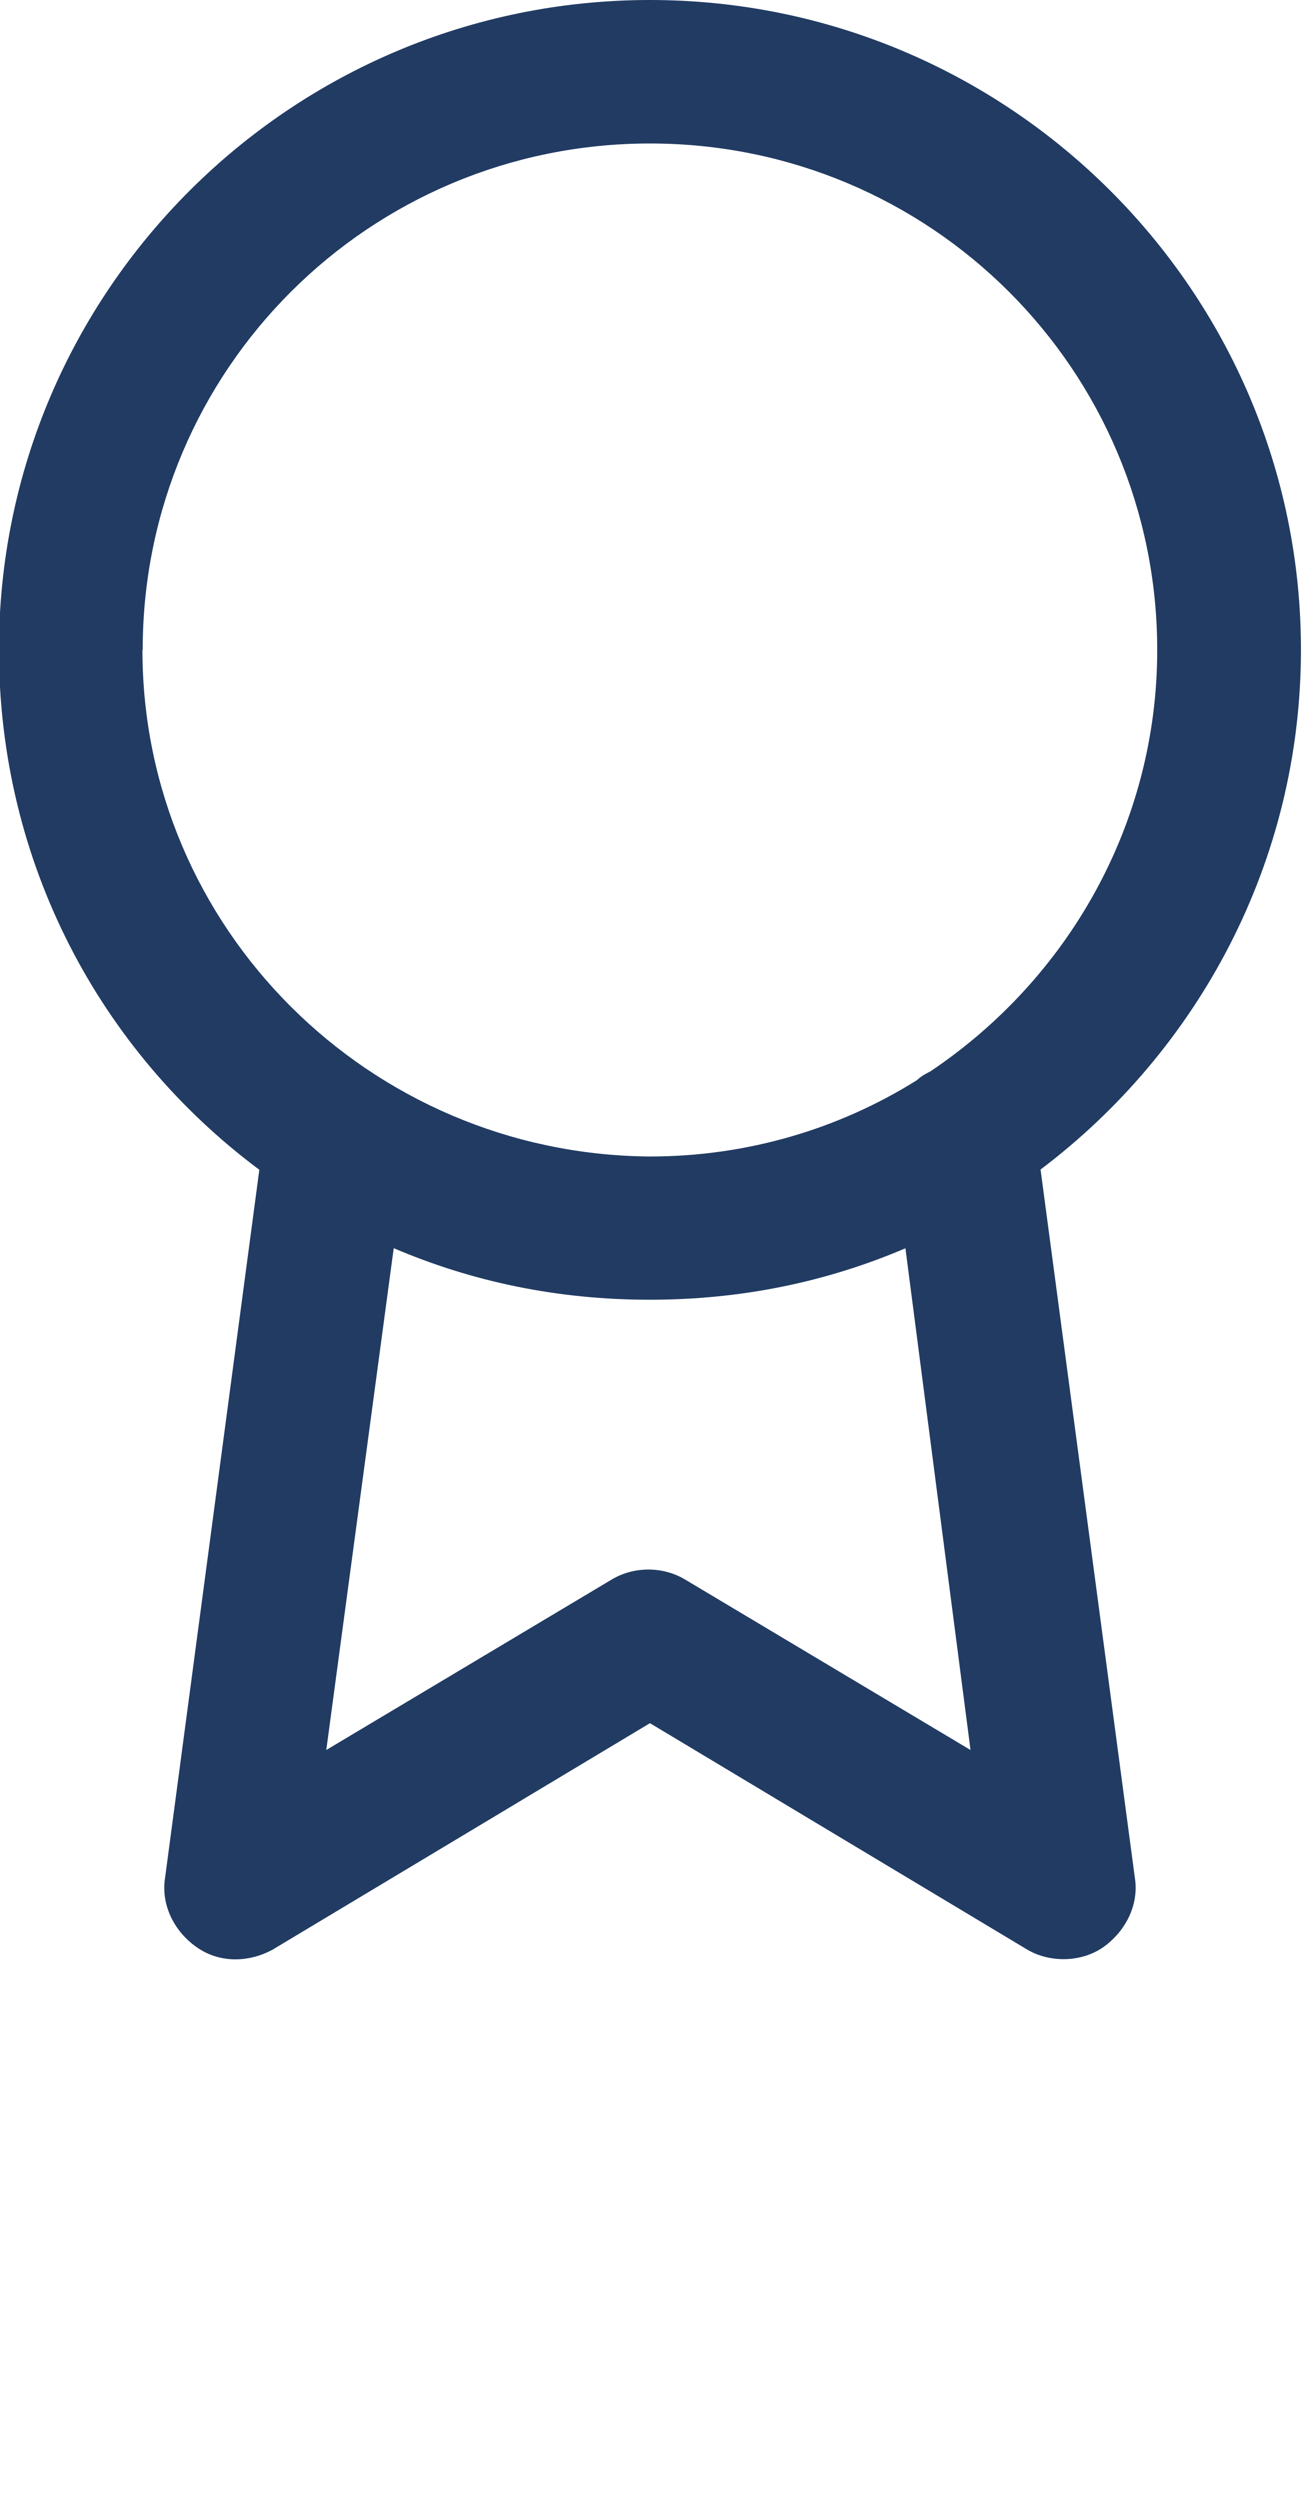
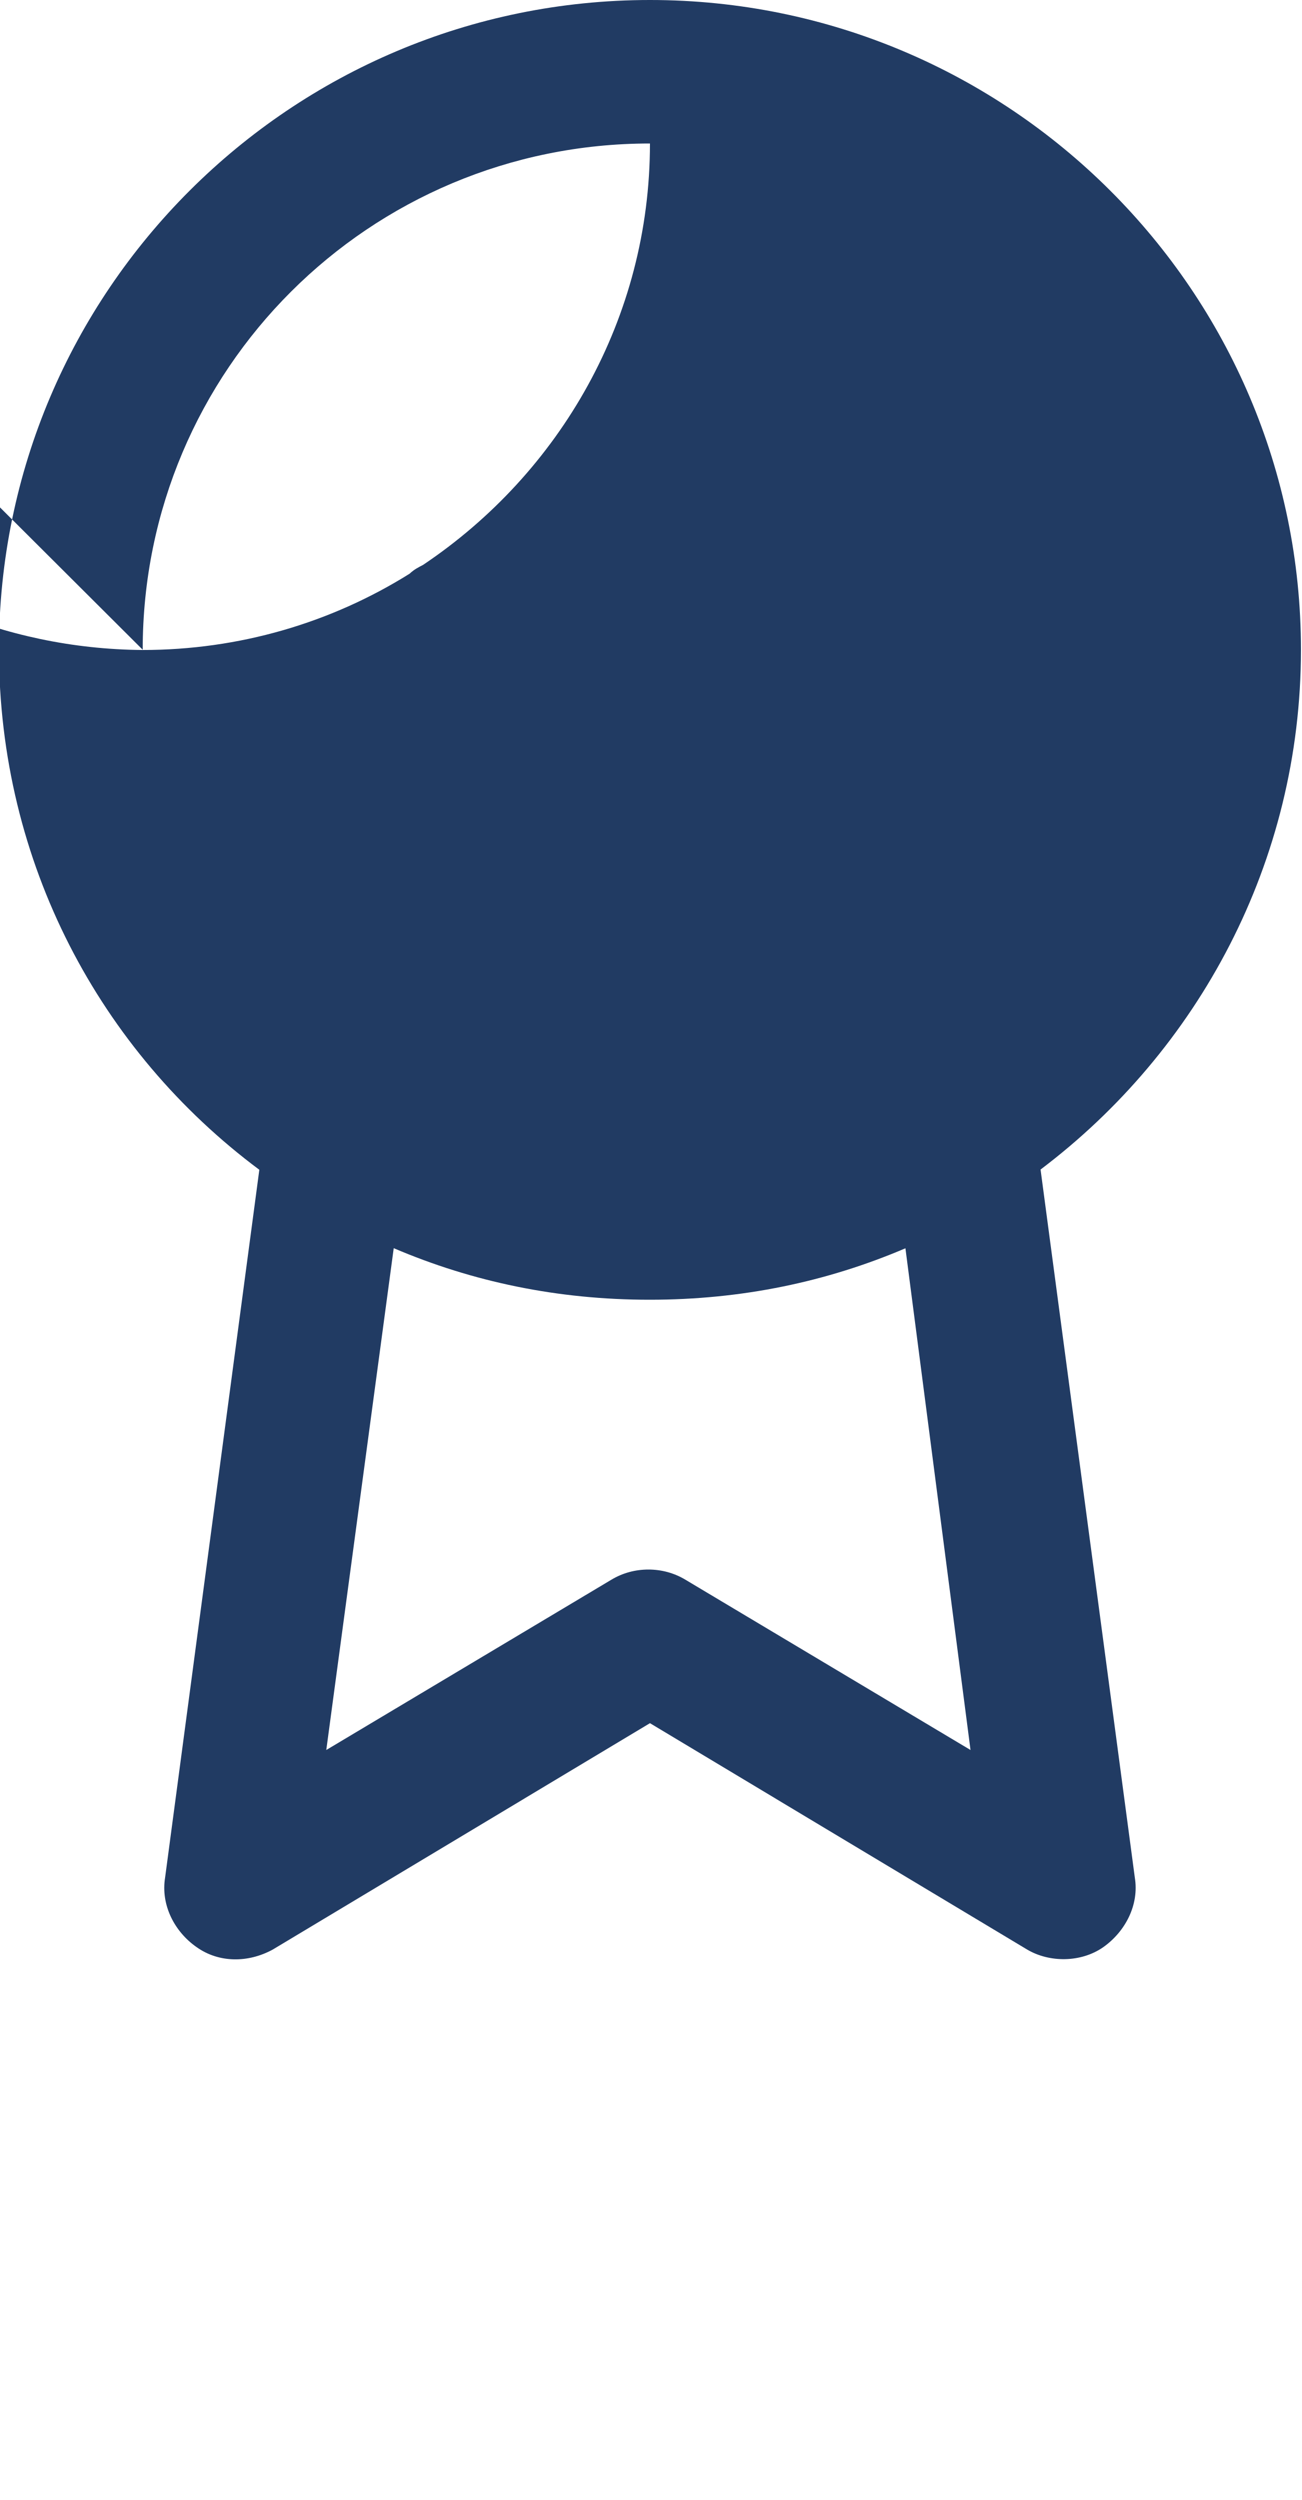
<svg xmlns="http://www.w3.org/2000/svg" id="Ebene_1" version="1.1" viewBox="0 0 50 96">
  <defs>
    <style> .st0 { fill: #213b63; fill-rule: evenodd; } </style>
  </defs>
  <g id="ab-2024-11">
    <g id="Job-Detailseite-neues-Design">
      <g id="Group-10-Copy-5">
-         <path id="Fill-1" class="st0" d="M5.48,24.95C5.48,14.2,14.18,5.51,24.96,5.51s19.48,8.69,19.48,19.45c0,6.71-3.45,12.65-8.71,16.18-.17.09-.34.17-.52.34-3.02,1.89-6.55,2.93-10.26,2.93-10.78-.09-19.48-8.78-19.48-19.45h0ZM34.78,47.93c-3.02,1.29-6.29,1.98-9.83,1.98s-6.81-.69-9.83-1.98l-2.59,19.27,10.95-6.54c.86-.52,1.98-.52,2.84,0l10.95,6.54-2.5-19.27ZM9.96,44.92C3.84,40.36-.04,33.13-.04,24.95-.04,11.19,11.17,0,24.96,0s25,11.19,25,24.95c0,8.17-3.96,15.4-10,19.96l3.62,27.19c.17,1.03-.35,2.06-1.21,2.67-.86.6-2.07.6-2.93.09l-14.48-8.69-14.48,8.69c-.95.52-2.07.52-2.93-.09-.86-.6-1.38-1.63-1.21-2.67l3.62-27.19Z" />
+         <path id="Fill-1" class="st0" d="M5.48,24.95C5.48,14.2,14.18,5.51,24.96,5.51c0,6.71-3.45,12.65-8.71,16.18-.17.09-.34.17-.52.34-3.02,1.89-6.55,2.93-10.26,2.93-10.78-.09-19.48-8.78-19.48-19.45h0ZM34.78,47.93c-3.02,1.29-6.29,1.98-9.83,1.98s-6.81-.69-9.83-1.98l-2.59,19.27,10.95-6.54c.86-.52,1.98-.52,2.84,0l10.95,6.54-2.5-19.27ZM9.96,44.92C3.84,40.36-.04,33.13-.04,24.95-.04,11.19,11.17,0,24.96,0s25,11.19,25,24.95c0,8.17-3.96,15.4-10,19.96l3.62,27.19c.17,1.03-.35,2.06-1.21,2.67-.86.6-2.07.6-2.93.09l-14.48-8.69-14.48,8.69c-.95.52-2.07.52-2.93-.09-.86-.6-1.38-1.63-1.21-2.67l3.62-27.19Z" />
      </g>
    </g>
  </g>
</svg>